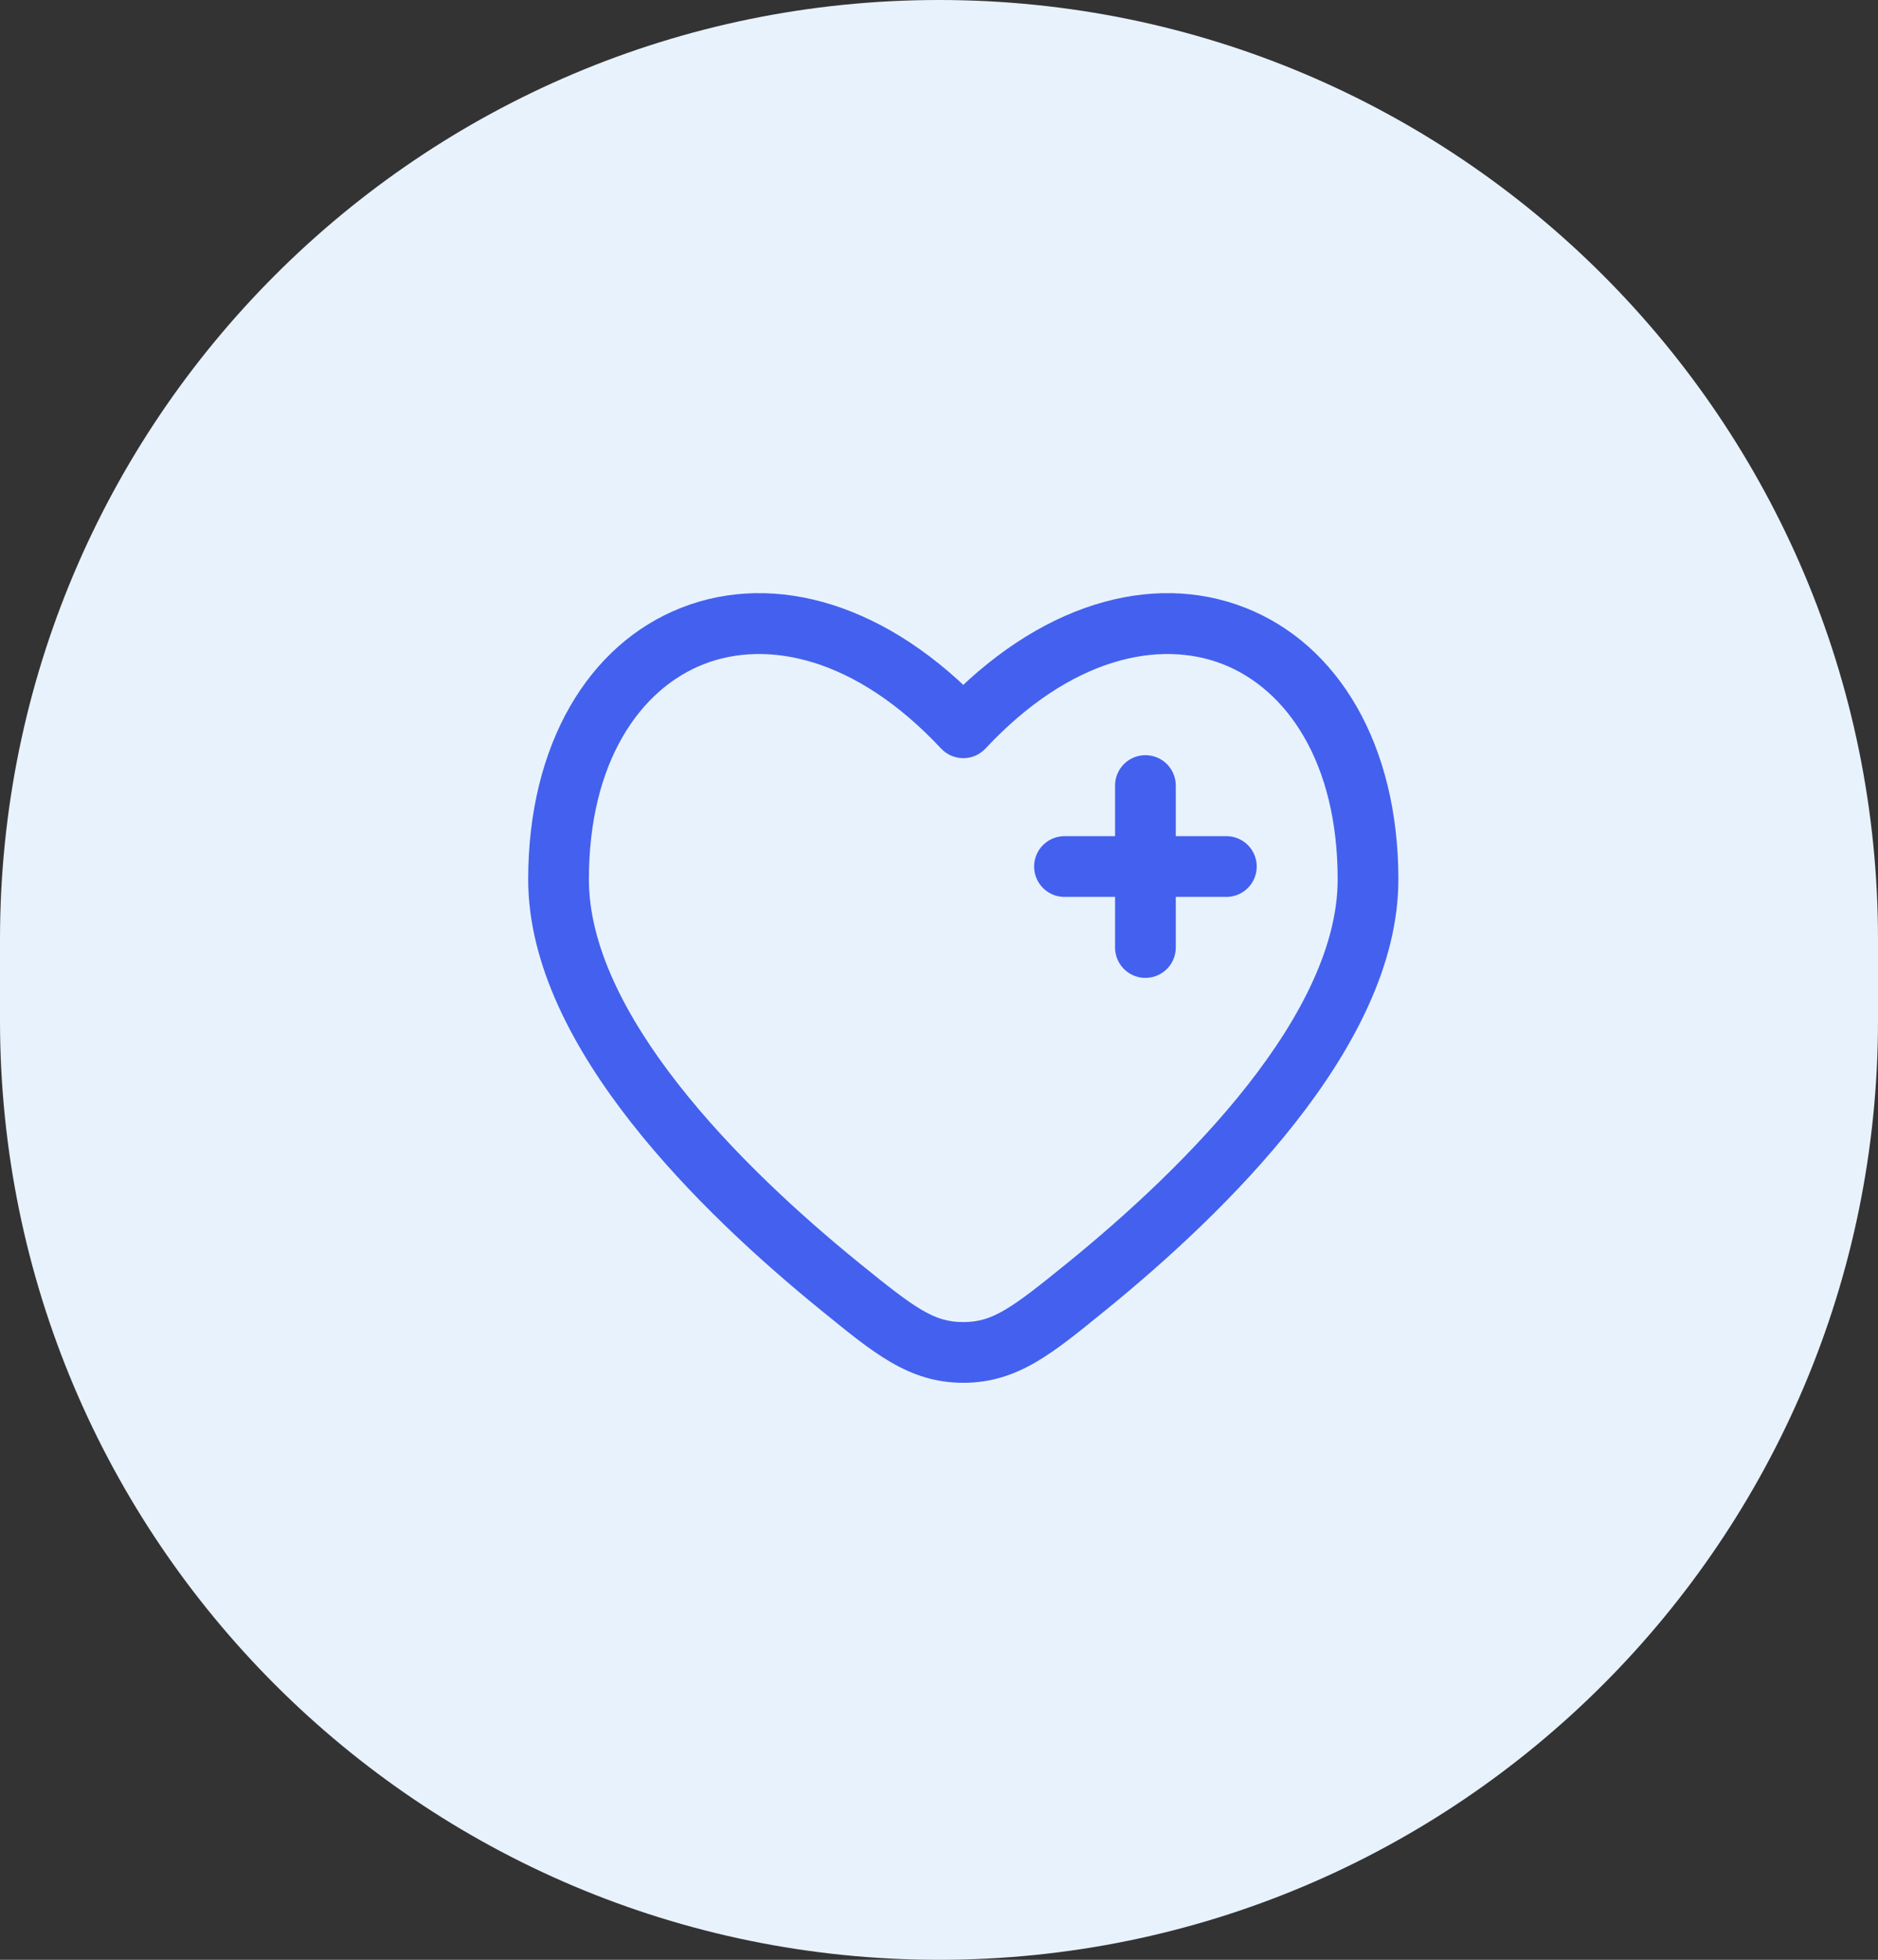
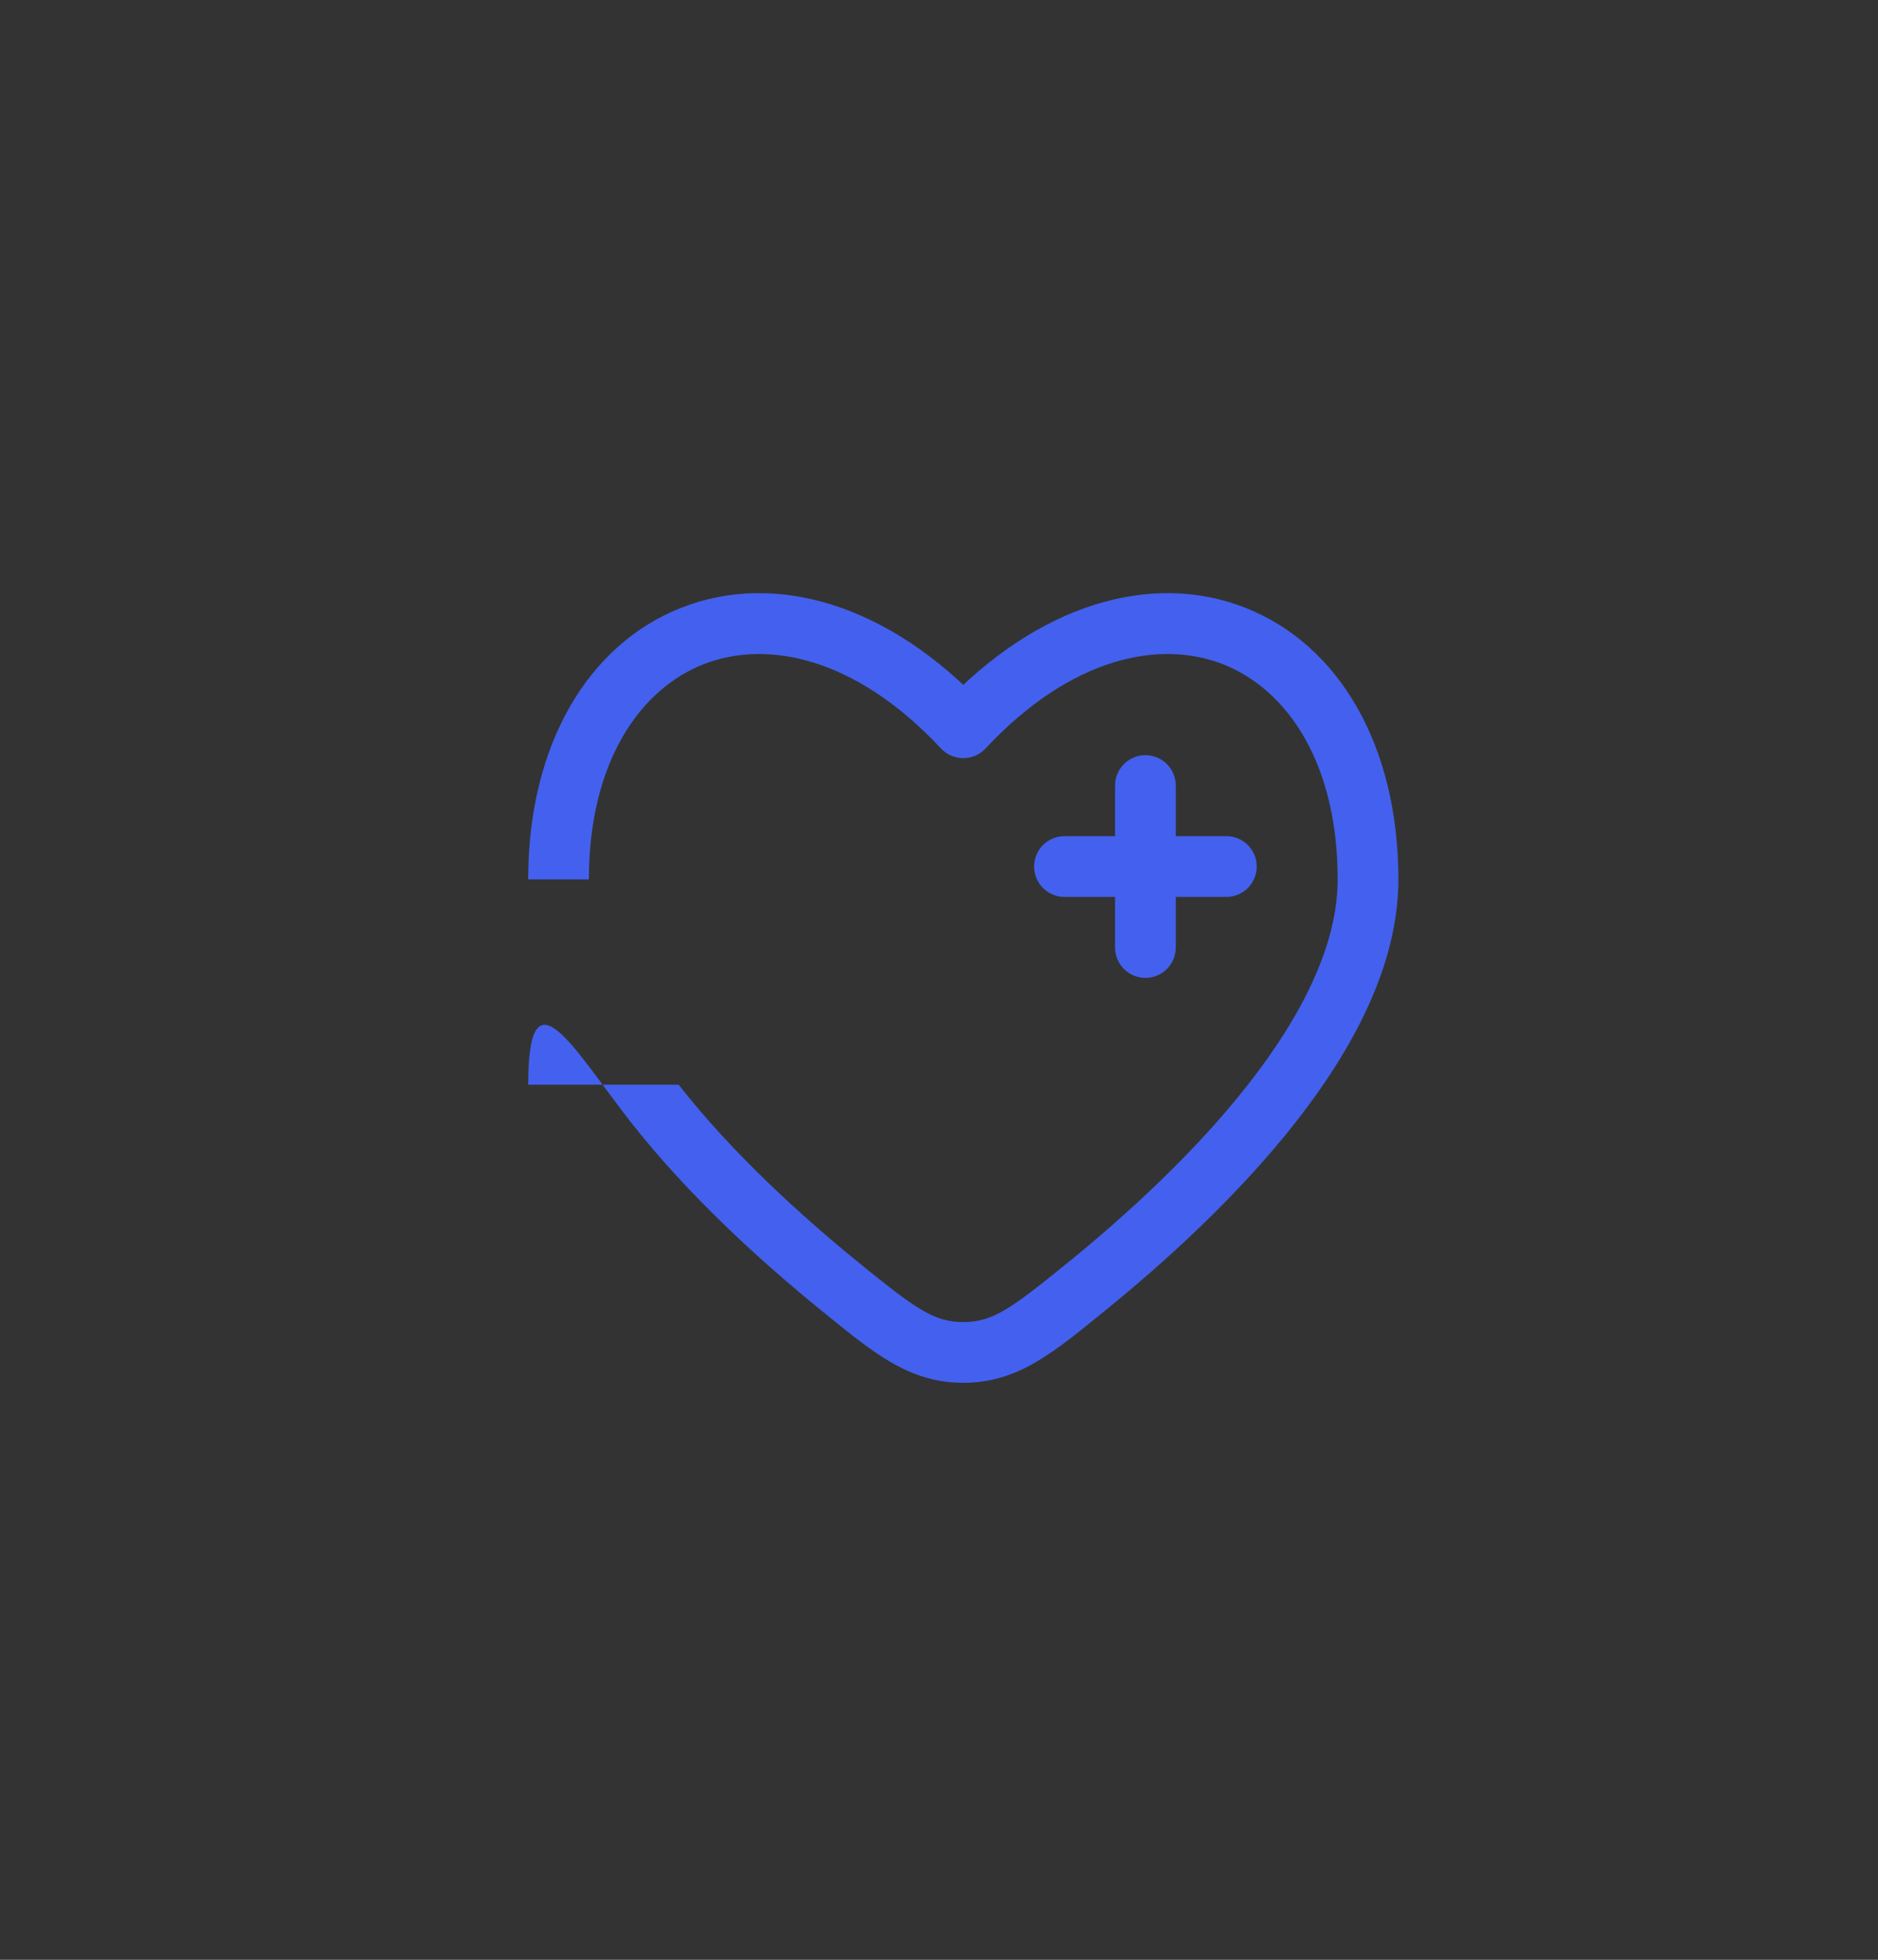
<svg xmlns="http://www.w3.org/2000/svg" width="116" height="121" viewBox="0 0 116 121" fill="none">
  <rect x="0" y="0" width="116" height="121" fill="#333333" stroke="none" />
-   <path d="M0 58C0 25.968 25.968 0 58 0C90.032 0 116 25.968 116 58V63C116 95.032 90.032 121 58 121C25.968 121 0 95.032 0 63V58Z" fill="#E8F2FC" />
-   <path d="M59.5 44.935L58.13 46.216C58.485 46.595 58.981 46.81 59.5 46.81C60.019 46.81 60.515 46.595 60.87 46.216L59.5 44.935ZM53.086 77.991C49.461 75.049 45.229 71.193 41.919 66.971C38.573 62.704 36.375 58.322 36.375 54.294H32.625C32.625 59.589 35.451 64.799 38.968 69.285C42.522 73.817 46.992 77.875 50.723 80.903L53.086 77.991ZM36.375 54.294C36.375 47.032 39.544 42.543 43.465 41.008C47.377 39.476 52.851 40.569 58.13 46.216L60.87 43.655C54.9 37.27 47.873 35.255 42.098 37.516C36.331 39.774 32.625 45.98 32.625 54.294H36.375ZM68.277 80.903C72.008 77.875 76.478 73.817 80.032 69.285C83.549 64.799 86.375 59.589 86.375 54.294H82.625C82.625 58.322 80.427 62.704 77.081 66.971C73.771 71.193 69.539 75.049 65.914 77.991L68.277 80.903ZM86.375 54.294C86.375 45.98 82.669 39.774 76.902 37.516C71.127 35.255 64.1 37.27 58.13 43.655L60.87 46.216C66.149 40.569 71.623 39.476 75.535 41.008C79.456 42.543 82.625 47.032 82.625 54.294H86.375ZM50.723 80.903C53.901 83.482 56.106 85.375 59.5 85.375V81.625C57.693 81.625 56.567 80.816 53.086 77.991L50.723 80.903ZM65.914 77.991C62.433 80.816 61.307 81.625 59.5 81.625V85.375C62.894 85.375 65.099 83.482 68.277 80.903L65.914 77.991Z" fill="#4361EE" />
+   <path d="M59.5 44.935L58.13 46.216C58.485 46.595 58.981 46.81 59.5 46.81C60.019 46.81 60.515 46.595 60.87 46.216L59.5 44.935ZM53.086 77.991C49.461 75.049 45.229 71.193 41.919 66.971H32.625C32.625 59.589 35.451 64.799 38.968 69.285C42.522 73.817 46.992 77.875 50.723 80.903L53.086 77.991ZM36.375 54.294C36.375 47.032 39.544 42.543 43.465 41.008C47.377 39.476 52.851 40.569 58.13 46.216L60.87 43.655C54.9 37.27 47.873 35.255 42.098 37.516C36.331 39.774 32.625 45.98 32.625 54.294H36.375ZM68.277 80.903C72.008 77.875 76.478 73.817 80.032 69.285C83.549 64.799 86.375 59.589 86.375 54.294H82.625C82.625 58.322 80.427 62.704 77.081 66.971C73.771 71.193 69.539 75.049 65.914 77.991L68.277 80.903ZM86.375 54.294C86.375 45.98 82.669 39.774 76.902 37.516C71.127 35.255 64.1 37.27 58.13 43.655L60.87 46.216C66.149 40.569 71.623 39.476 75.535 41.008C79.456 42.543 82.625 47.032 82.625 54.294H86.375ZM50.723 80.903C53.901 83.482 56.106 85.375 59.5 85.375V81.625C57.693 81.625 56.567 80.816 53.086 77.991L50.723 80.903ZM65.914 77.991C62.433 80.816 61.307 81.625 59.5 81.625V85.375C62.894 85.375 65.099 83.482 68.277 80.903L65.914 77.991Z" fill="#4361EE" />
  <path d="M75.75 53.5H70.75M70.75 53.5H65.75M70.75 53.5V48.5M70.75 53.5V58.5" stroke="#4361EE" stroke-width="3.75" stroke-linecap="round" />
</svg>